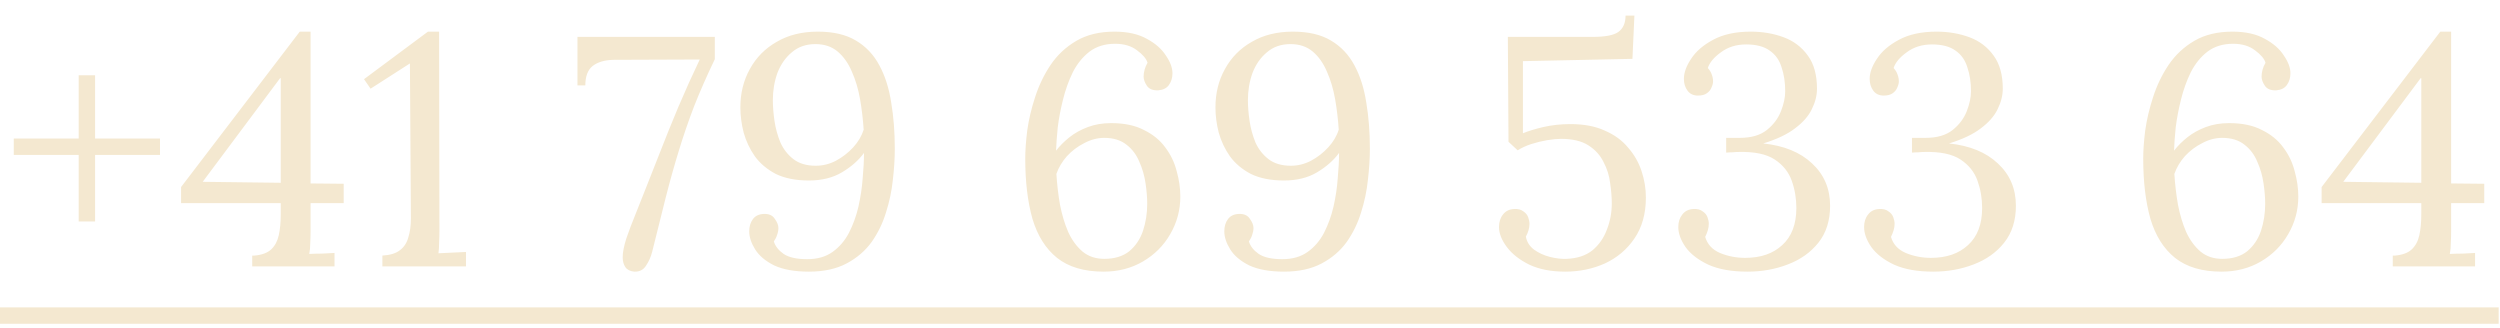
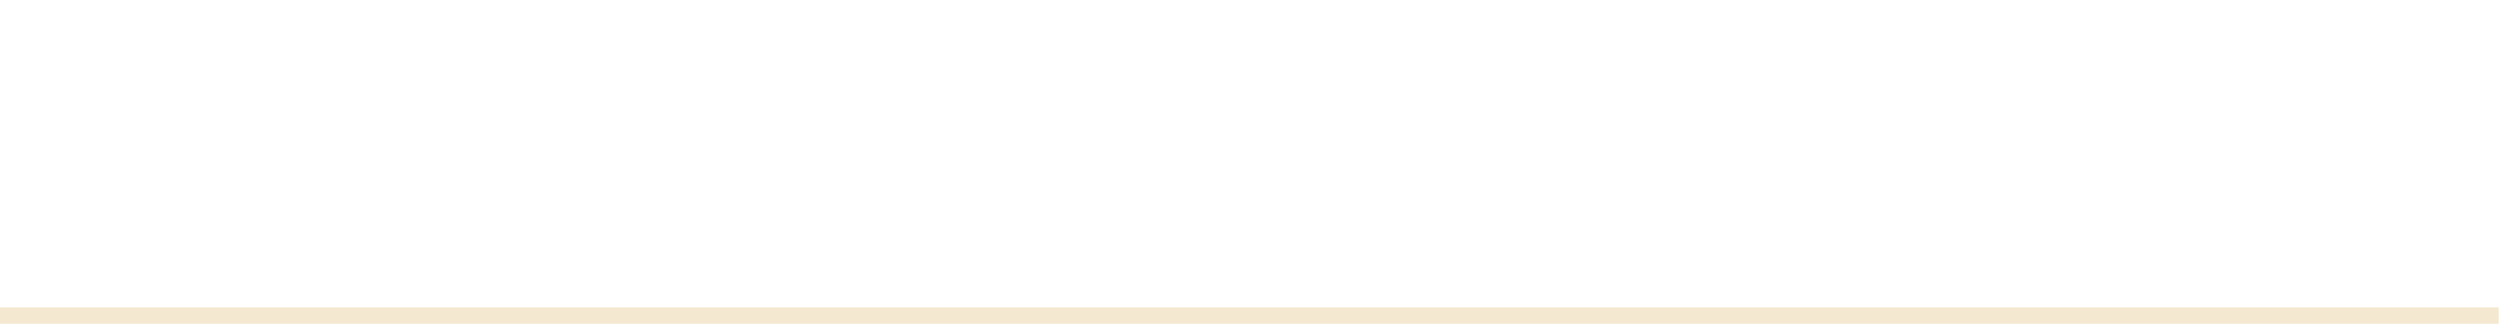
<svg xmlns="http://www.w3.org/2000/svg" width="122" height="16" viewBox="0 0 122 16" fill="none">
-   <path d="M0.672 6.76H7.808V7.56H0.672V6.76ZM4.64 3.672V10.808H3.84V3.672H4.64ZM15.156 11.256C15.156 11.469 15.151 11.672 15.14 11.864C15.14 12.056 15.124 12.232 15.092 12.392C15.306 12.381 15.514 12.376 15.716 12.376C15.919 12.365 16.122 12.355 16.324 12.344V13H12.308V12.472H12.42C12.783 12.44 13.055 12.339 13.236 12.168C13.418 11.997 13.54 11.768 13.604 11.48C13.668 11.192 13.7 10.851 13.7 10.456V9.912H8.836V9.128L14.628 1.544H15.156V8.952L16.772 8.968V9.912H15.156V11.256ZM13.668 3.816L9.892 8.872L13.7 8.92V3.816H13.668ZM18.66 13V12.472C19.034 12.451 19.316 12.365 19.508 12.216C19.711 12.067 19.85 11.859 19.924 11.592C20.01 11.325 20.052 11.011 20.052 10.648L20.004 3.096L18.084 4.328L17.764 3.864L20.884 1.544H21.428L21.444 11.256C21.444 11.459 21.439 11.656 21.428 11.848C21.428 12.04 21.418 12.211 21.396 12.36C21.62 12.349 21.844 12.339 22.068 12.328C22.292 12.317 22.516 12.307 22.74 12.296V13H18.66ZM30.948 13.256C30.745 13.235 30.601 13.16 30.515 13.032C30.43 12.904 30.387 12.744 30.387 12.552C30.387 12.317 30.446 12.013 30.564 11.64C30.692 11.267 30.841 10.872 31.012 10.456C31.182 10.029 31.337 9.64 31.476 9.288C31.678 8.787 31.918 8.179 32.196 7.464C32.473 6.749 32.777 5.997 33.108 5.208C33.449 4.408 33.795 3.64 34.148 2.904L29.924 2.92C29.497 2.931 29.161 3.032 28.916 3.224C28.681 3.416 28.564 3.731 28.564 4.168H28.18V1.8H34.883V2.888C34.499 3.688 34.163 4.451 33.876 5.176C33.598 5.901 33.347 6.632 33.123 7.368C32.9 8.093 32.686 8.856 32.483 9.656C32.281 10.456 32.062 11.331 31.828 12.28C31.764 12.536 31.662 12.765 31.523 12.968C31.395 13.171 31.203 13.267 30.948 13.256ZM39.474 13.256C38.781 13.256 38.216 13.155 37.779 12.952C37.352 12.739 37.042 12.477 36.85 12.168C36.658 11.859 36.562 11.565 36.562 11.288C36.562 11.053 36.621 10.856 36.739 10.696C36.856 10.536 37.032 10.451 37.267 10.44C37.523 10.429 37.704 10.509 37.81 10.68C37.928 10.84 37.986 10.989 37.986 11.128C37.986 11.235 37.965 11.347 37.922 11.464C37.891 11.571 37.837 11.677 37.763 11.784C37.837 12.019 37.997 12.221 38.242 12.392C38.498 12.563 38.883 12.648 39.395 12.648C39.885 12.648 40.296 12.531 40.627 12.296C40.957 12.061 41.224 11.752 41.426 11.368C41.629 10.973 41.784 10.547 41.891 10.088C41.997 9.619 42.066 9.155 42.099 8.696C42.141 8.237 42.163 7.827 42.163 7.464C41.896 7.827 41.538 8.141 41.09 8.408C40.642 8.675 40.104 8.808 39.474 8.808C38.834 8.808 38.296 8.701 37.858 8.488C37.432 8.264 37.09 7.976 36.834 7.624C36.589 7.272 36.408 6.888 36.291 6.472C36.184 6.056 36.13 5.645 36.13 5.24C36.13 4.547 36.285 3.923 36.594 3.368C36.904 2.803 37.341 2.36 37.907 2.04C38.472 1.709 39.139 1.544 39.907 1.544C40.664 1.544 41.282 1.688 41.763 1.976C42.253 2.264 42.637 2.669 42.914 3.192C43.192 3.704 43.384 4.307 43.49 5C43.608 5.693 43.666 6.445 43.666 7.256C43.666 7.725 43.635 8.232 43.571 8.776C43.517 9.309 43.405 9.843 43.234 10.376C43.075 10.899 42.84 11.379 42.531 11.816C42.221 12.243 41.816 12.589 41.315 12.856C40.813 13.123 40.2 13.256 39.474 13.256ZM39.81 8.088C40.152 8.088 40.477 8.008 40.786 7.848C41.106 7.677 41.389 7.459 41.635 7.192C41.88 6.925 42.05 6.637 42.147 6.328C42.114 5.827 42.056 5.331 41.971 4.84C41.885 4.349 41.752 3.901 41.571 3.496C41.4 3.091 41.17 2.765 40.883 2.52C40.594 2.275 40.232 2.152 39.794 2.152C39.336 2.152 38.952 2.285 38.642 2.552C38.333 2.808 38.099 3.144 37.938 3.56C37.789 3.976 37.715 4.419 37.715 4.888C37.715 5.187 37.741 5.523 37.794 5.896C37.848 6.259 37.944 6.611 38.083 6.952C38.232 7.283 38.445 7.555 38.722 7.768C39 7.981 39.362 8.088 39.81 8.088ZM53.856 13.256C52.906 13.256 52.149 13.032 51.584 12.584C51.029 12.136 50.629 11.501 50.384 10.68C50.149 9.848 50.032 8.867 50.032 7.736C50.032 7.352 50.064 6.899 50.128 6.376C50.202 5.843 50.33 5.299 50.512 4.744C50.693 4.179 50.944 3.656 51.264 3.176C51.594 2.685 52.016 2.291 52.528 1.992C53.04 1.693 53.658 1.544 54.384 1.544C55.024 1.544 55.552 1.661 55.968 1.896C56.384 2.12 56.693 2.392 56.896 2.712C57.109 3.021 57.216 3.309 57.216 3.576C57.216 3.8 57.157 3.992 57.04 4.152C56.933 4.301 56.762 4.387 56.528 4.408C56.261 4.419 56.074 4.344 55.968 4.184C55.861 4.024 55.808 3.875 55.808 3.736C55.808 3.629 55.824 3.517 55.856 3.4C55.888 3.283 55.936 3.171 56 3.064C55.946 2.872 55.776 2.669 55.488 2.456C55.21 2.243 54.853 2.136 54.416 2.136C53.925 2.136 53.509 2.264 53.168 2.52C52.837 2.776 52.565 3.112 52.352 3.528C52.149 3.944 51.989 4.392 51.872 4.872C51.754 5.341 51.669 5.795 51.616 6.232C51.573 6.669 51.546 7.043 51.536 7.352C51.717 7.117 51.936 6.899 52.192 6.696C52.448 6.493 52.746 6.328 53.088 6.2C53.429 6.072 53.808 6.008 54.224 6.008C54.864 6.008 55.397 6.12 55.824 6.344C56.261 6.557 56.608 6.84 56.864 7.192C57.13 7.544 57.317 7.933 57.424 8.36C57.541 8.776 57.6 9.187 57.6 9.592C57.6 10.253 57.434 10.867 57.104 11.432C56.784 11.987 56.341 12.429 55.776 12.76C55.21 13.091 54.57 13.256 53.856 13.256ZM53.888 12.632C54.389 12.632 54.794 12.509 55.104 12.264C55.413 12.008 55.637 11.677 55.776 11.272C55.914 10.856 55.984 10.413 55.984 9.944C55.984 9.645 55.957 9.315 55.904 8.952C55.85 8.579 55.749 8.227 55.6 7.896C55.461 7.555 55.253 7.277 54.976 7.064C54.698 6.84 54.336 6.728 53.888 6.728C53.557 6.728 53.232 6.813 52.912 6.984C52.592 7.144 52.309 7.357 52.064 7.624C51.829 7.891 51.658 8.179 51.552 8.488C51.584 9 51.642 9.501 51.728 9.992C51.824 10.483 51.957 10.925 52.128 11.32C52.309 11.715 52.544 12.035 52.832 12.28C53.12 12.515 53.472 12.632 53.888 12.632ZM62.658 13.256C61.964 13.256 61.399 13.155 60.962 12.952C60.535 12.739 60.226 12.477 60.034 12.168C59.842 11.859 59.746 11.565 59.746 11.288C59.746 11.053 59.804 10.856 59.922 10.696C60.039 10.536 60.215 10.451 60.45 10.44C60.706 10.429 60.887 10.509 60.994 10.68C61.111 10.84 61.17 10.989 61.17 11.128C61.17 11.235 61.148 11.347 61.106 11.464C61.074 11.571 61.02 11.677 60.946 11.784C61.02 12.019 61.18 12.221 61.426 12.392C61.682 12.563 62.066 12.648 62.578 12.648C63.068 12.648 63.479 12.531 63.81 12.296C64.14 12.061 64.407 11.752 64.61 11.368C64.812 10.973 64.967 10.547 65.074 10.088C65.18 9.619 65.25 9.155 65.282 8.696C65.324 8.237 65.346 7.827 65.346 7.464C65.079 7.827 64.722 8.141 64.274 8.408C63.826 8.675 63.287 8.808 62.658 8.808C62.018 8.808 61.479 8.701 61.042 8.488C60.615 8.264 60.274 7.976 60.018 7.624C59.772 7.272 59.591 6.888 59.474 6.472C59.367 6.056 59.314 5.645 59.314 5.24C59.314 4.547 59.468 3.923 59.778 3.368C60.087 2.803 60.524 2.36 61.09 2.04C61.655 1.709 62.322 1.544 63.09 1.544C63.847 1.544 64.466 1.688 64.946 1.976C65.436 2.264 65.82 2.669 66.098 3.192C66.375 3.704 66.567 4.307 66.674 5C66.791 5.693 66.85 6.445 66.85 7.256C66.85 7.725 66.818 8.232 66.754 8.776C66.7 9.309 66.588 9.843 66.418 10.376C66.258 10.899 66.023 11.379 65.714 11.816C65.404 12.243 64.999 12.589 64.498 12.856C63.996 13.123 63.383 13.256 62.658 13.256ZM62.994 8.088C63.335 8.088 63.66 8.008 63.97 7.848C64.29 7.677 64.572 7.459 64.818 7.192C65.063 6.925 65.234 6.637 65.33 6.328C65.298 5.827 65.239 5.331 65.154 4.84C65.068 4.349 64.935 3.901 64.754 3.496C64.583 3.091 64.354 2.765 64.066 2.52C63.778 2.275 63.415 2.152 62.978 2.152C62.519 2.152 62.135 2.285 61.826 2.552C61.516 2.808 61.282 3.144 61.122 3.56C60.972 3.976 60.898 4.419 60.898 4.888C60.898 5.187 60.924 5.523 60.978 5.896C61.031 6.259 61.127 6.611 61.266 6.952C61.415 7.283 61.628 7.555 61.906 7.768C62.183 7.981 62.546 8.088 62.994 8.088ZM76.383 13.256C75.7 13.256 75.119 13.144 74.639 12.92C74.159 12.685 73.791 12.397 73.535 12.056C73.279 11.715 73.151 11.389 73.151 11.08C73.151 10.835 73.215 10.632 73.343 10.472C73.471 10.301 73.652 10.211 73.887 10.2C74.079 10.189 74.228 10.227 74.335 10.312C74.452 10.387 74.532 10.483 74.575 10.6C74.617 10.717 74.639 10.824 74.639 10.92C74.639 11.027 74.623 11.133 74.591 11.24C74.559 11.347 74.516 11.448 74.463 11.544C74.505 11.8 74.639 12.013 74.863 12.184C75.087 12.344 75.343 12.461 75.631 12.536C75.929 12.611 76.201 12.643 76.447 12.632C76.969 12.611 77.391 12.472 77.711 12.216C78.031 11.949 78.265 11.613 78.415 11.208C78.575 10.803 78.655 10.376 78.655 9.928C78.655 9.629 78.628 9.299 78.575 8.936C78.532 8.573 78.425 8.232 78.255 7.912C78.095 7.581 77.849 7.309 77.519 7.096C77.188 6.883 76.74 6.776 76.175 6.776C75.993 6.776 75.769 6.797 75.503 6.84C75.247 6.883 74.985 6.947 74.719 7.032C74.463 7.117 74.244 7.219 74.063 7.336L73.615 6.92L73.583 1.8H77.727C78.335 1.8 78.751 1.72 78.975 1.56C79.209 1.389 79.327 1.123 79.327 0.76H79.759L79.663 2.872L74.319 2.984V6.504C74.575 6.397 74.905 6.296 75.311 6.2C75.727 6.104 76.169 6.056 76.639 6.056C77.3 6.056 77.86 6.163 78.319 6.376C78.788 6.579 79.167 6.856 79.455 7.208C79.753 7.549 79.972 7.933 80.111 8.36C80.249 8.776 80.319 9.203 80.319 9.64C80.319 10.429 80.132 11.096 79.759 11.64C79.396 12.173 78.916 12.579 78.319 12.856C77.721 13.123 77.076 13.256 76.383 13.256ZM85.278 13.256C84.51 13.256 83.875 13.144 83.374 12.92C82.872 12.685 82.499 12.397 82.254 12.056C82.019 11.715 81.901 11.389 81.901 11.08C81.901 10.835 81.966 10.632 82.094 10.472C82.222 10.301 82.403 10.211 82.638 10.2C82.829 10.189 82.979 10.227 83.085 10.312C83.203 10.387 83.283 10.483 83.326 10.6C83.368 10.717 83.389 10.824 83.389 10.92C83.389 11.027 83.374 11.133 83.341 11.24C83.309 11.347 83.267 11.453 83.213 11.56C83.32 11.923 83.56 12.184 83.933 12.344C84.317 12.504 84.728 12.584 85.165 12.584C85.923 12.584 86.525 12.376 86.974 11.96C87.432 11.544 87.662 10.941 87.662 10.152C87.662 9.683 87.587 9.24 87.438 8.824C87.288 8.397 87.011 8.051 86.606 7.784C86.2 7.517 85.608 7.395 84.829 7.416C84.744 7.416 84.653 7.421 84.558 7.432C84.462 7.432 84.355 7.437 84.237 7.448V6.728C84.355 6.728 84.467 6.728 84.573 6.728C84.68 6.728 84.787 6.728 84.894 6.728C85.459 6.728 85.901 6.6 86.222 6.344C86.541 6.088 86.771 5.784 86.909 5.432C87.048 5.08 87.118 4.755 87.118 4.456C87.118 4.019 87.059 3.629 86.942 3.288C86.835 2.936 86.643 2.664 86.365 2.472C86.088 2.269 85.704 2.168 85.213 2.168C84.734 2.168 84.323 2.296 83.981 2.552C83.64 2.797 83.427 3.053 83.341 3.32C83.438 3.427 83.501 3.533 83.534 3.64C83.576 3.747 83.597 3.859 83.597 3.976C83.597 4.061 83.571 4.163 83.517 4.28C83.475 4.387 83.4 4.477 83.293 4.552C83.187 4.627 83.043 4.664 82.862 4.664C82.638 4.664 82.467 4.584 82.35 4.424C82.232 4.264 82.174 4.072 82.174 3.848C82.174 3.549 82.291 3.224 82.525 2.872C82.76 2.509 83.118 2.2 83.597 1.944C84.088 1.677 84.701 1.544 85.438 1.544C86.013 1.544 86.547 1.635 87.037 1.816C87.528 1.997 87.923 2.296 88.222 2.712C88.52 3.117 88.669 3.656 88.669 4.328C88.669 4.659 88.584 4.995 88.413 5.336C88.254 5.667 87.981 5.976 87.597 6.264C87.224 6.552 86.707 6.797 86.046 7C87.059 7.107 87.853 7.432 88.43 7.976C89.016 8.52 89.309 9.208 89.309 10.04C89.309 10.765 89.118 11.368 88.734 11.848C88.36 12.317 87.864 12.669 87.246 12.904C86.638 13.139 85.981 13.256 85.278 13.256ZM94.344 13.256C93.576 13.256 92.941 13.144 92.44 12.92C91.938 12.685 91.565 12.397 91.32 12.056C91.085 11.715 90.968 11.389 90.968 11.08C90.968 10.835 91.032 10.632 91.16 10.472C91.288 10.301 91.469 10.211 91.704 10.2C91.896 10.189 92.045 10.227 92.152 10.312C92.269 10.387 92.349 10.483 92.392 10.6C92.434 10.717 92.456 10.824 92.456 10.92C92.456 11.027 92.44 11.133 92.408 11.24C92.376 11.347 92.333 11.453 92.28 11.56C92.386 11.923 92.626 12.184 93 12.344C93.384 12.504 93.794 12.584 94.232 12.584C94.989 12.584 95.592 12.376 96.04 11.96C96.498 11.544 96.728 10.941 96.728 10.152C96.728 9.683 96.653 9.24 96.504 8.824C96.354 8.397 96.077 8.051 95.672 7.784C95.266 7.517 94.674 7.395 93.896 7.416C93.81 7.416 93.72 7.421 93.624 7.432C93.528 7.432 93.421 7.437 93.304 7.448V6.728C93.421 6.728 93.533 6.728 93.64 6.728C93.746 6.728 93.853 6.728 93.96 6.728C94.525 6.728 94.968 6.6 95.288 6.344C95.608 6.088 95.837 5.784 95.976 5.432C96.114 5.08 96.184 4.755 96.184 4.456C96.184 4.019 96.125 3.629 96.008 3.288C95.901 2.936 95.709 2.664 95.432 2.472C95.154 2.269 94.77 2.168 94.28 2.168C93.8 2.168 93.389 2.296 93.048 2.552C92.706 2.797 92.493 3.053 92.408 3.32C92.504 3.427 92.568 3.533 92.6 3.64C92.642 3.747 92.664 3.859 92.664 3.976C92.664 4.061 92.637 4.163 92.584 4.28C92.541 4.387 92.466 4.477 92.36 4.552C92.253 4.627 92.109 4.664 91.928 4.664C91.704 4.664 91.533 4.584 91.416 4.424C91.298 4.264 91.24 4.072 91.24 3.848C91.24 3.549 91.357 3.224 91.592 2.872C91.826 2.509 92.184 2.2 92.664 1.944C93.154 1.677 93.768 1.544 94.504 1.544C95.08 1.544 95.613 1.635 96.104 1.816C96.594 1.997 96.989 2.296 97.288 2.712C97.586 3.117 97.736 3.656 97.736 4.328C97.736 4.659 97.65 4.995 97.48 5.336C97.32 5.667 97.048 5.976 96.664 6.264C96.29 6.552 95.773 6.797 95.112 7C96.125 7.107 96.92 7.432 97.496 7.976C98.082 8.52 98.376 9.208 98.376 10.04C98.376 10.765 98.184 11.368 97.8 11.848C97.426 12.317 96.93 12.669 96.312 12.904C95.704 13.139 95.048 13.256 94.344 13.256ZM108.413 13.256C107.464 13.256 106.706 13.032 106.141 12.584C105.586 12.136 105.186 11.501 104.941 10.68C104.706 9.848 104.589 8.867 104.589 7.736C104.589 7.352 104.621 6.899 104.685 6.376C104.76 5.843 104.888 5.299 105.069 4.744C105.25 4.179 105.501 3.656 105.821 3.176C106.152 2.685 106.573 2.291 107.085 1.992C107.597 1.693 108.216 1.544 108.941 1.544C109.581 1.544 110.109 1.661 110.525 1.896C110.941 2.12 111.25 2.392 111.453 2.712C111.666 3.021 111.773 3.309 111.773 3.576C111.773 3.8 111.714 3.992 111.597 4.152C111.49 4.301 111.32 4.387 111.085 4.408C110.818 4.419 110.632 4.344 110.525 4.184C110.418 4.024 110.365 3.875 110.365 3.736C110.365 3.629 110.381 3.517 110.413 3.4C110.445 3.283 110.493 3.171 110.557 3.064C110.504 2.872 110.333 2.669 110.045 2.456C109.768 2.243 109.41 2.136 108.973 2.136C108.482 2.136 108.066 2.264 107.725 2.52C107.394 2.776 107.122 3.112 106.909 3.528C106.706 3.944 106.546 4.392 106.429 4.872C106.312 5.341 106.226 5.795 106.173 6.232C106.13 6.669 106.104 7.043 106.093 7.352C106.274 7.117 106.493 6.899 106.749 6.696C107.005 6.493 107.304 6.328 107.645 6.2C107.986 6.072 108.365 6.008 108.781 6.008C109.421 6.008 109.954 6.12 110.381 6.344C110.818 6.557 111.165 6.84 111.421 7.192C111.688 7.544 111.874 7.933 111.981 8.36C112.098 8.776 112.157 9.187 112.157 9.592C112.157 10.253 111.992 10.867 111.661 11.432C111.341 11.987 110.898 12.429 110.333 12.76C109.768 13.091 109.128 13.256 108.413 13.256ZM108.445 12.632C108.946 12.632 109.352 12.509 109.661 12.264C109.97 12.008 110.194 11.677 110.333 11.272C110.472 10.856 110.541 10.413 110.541 9.944C110.541 9.645 110.514 9.315 110.461 8.952C110.408 8.579 110.306 8.227 110.157 7.896C110.018 7.555 109.81 7.277 109.533 7.064C109.256 6.84 108.893 6.728 108.445 6.728C108.114 6.728 107.789 6.813 107.469 6.984C107.149 7.144 106.866 7.357 106.621 7.624C106.386 7.891 106.216 8.179 106.109 8.488C106.141 9 106.2 9.501 106.285 9.992C106.381 10.483 106.514 10.925 106.685 11.32C106.866 11.715 107.101 12.035 107.389 12.28C107.677 12.515 108.029 12.632 108.445 12.632ZM119.615 11.256C119.615 11.469 119.61 11.672 119.599 11.864C119.599 12.056 119.583 12.232 119.551 12.392C119.764 12.381 119.972 12.376 120.175 12.376C120.378 12.365 120.58 12.355 120.783 12.344V13H116.767V12.472H116.879C117.242 12.44 117.514 12.339 117.695 12.168C117.876 11.997 117.999 11.768 118.063 11.48C118.127 11.192 118.159 10.851 118.159 10.456V9.912H113.295V9.128L119.087 1.544H119.615V8.952L121.231 8.968V9.912H119.615V11.256ZM118.127 3.816L114.351 8.872L118.159 8.92V3.816H118.127Z" fill="#F4E8D0" />
  <path d="M0 15H121.935V15.8H0V15Z" fill="#F4E8D0" />
</svg>